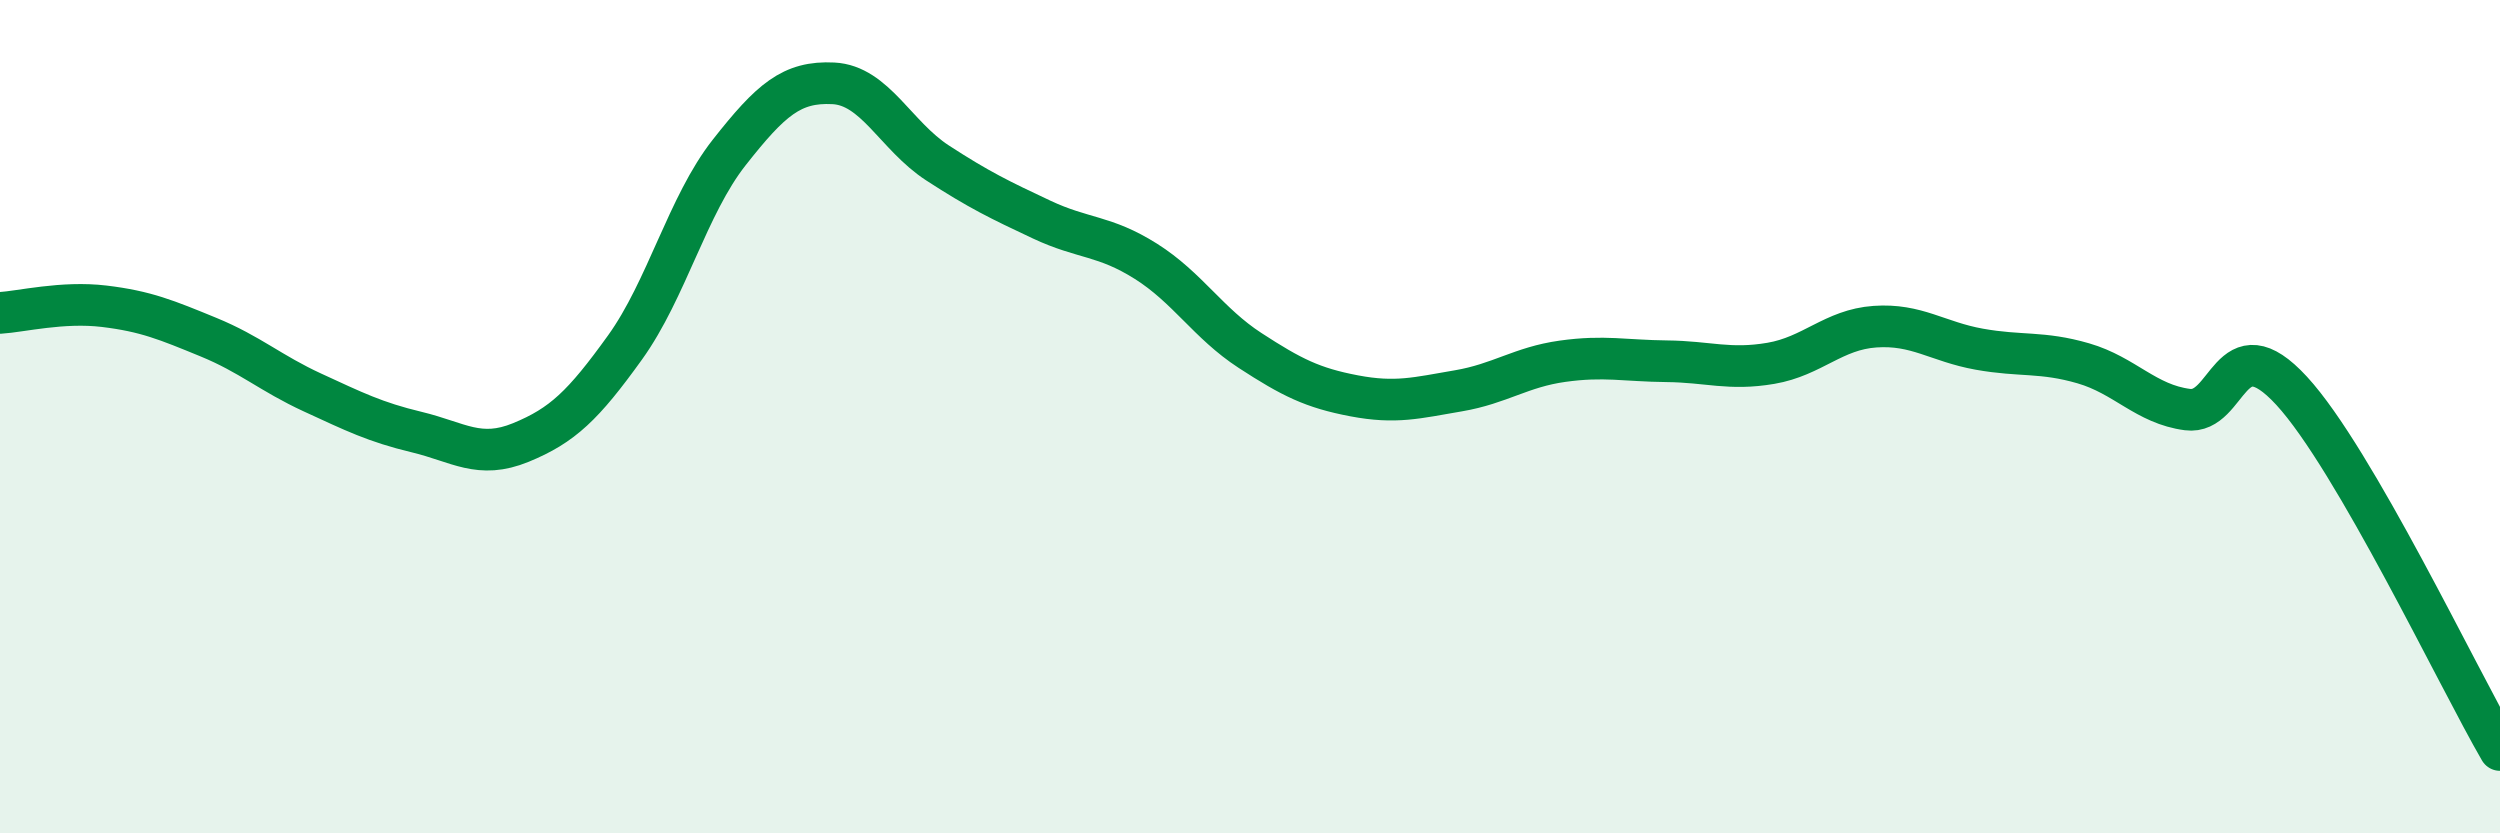
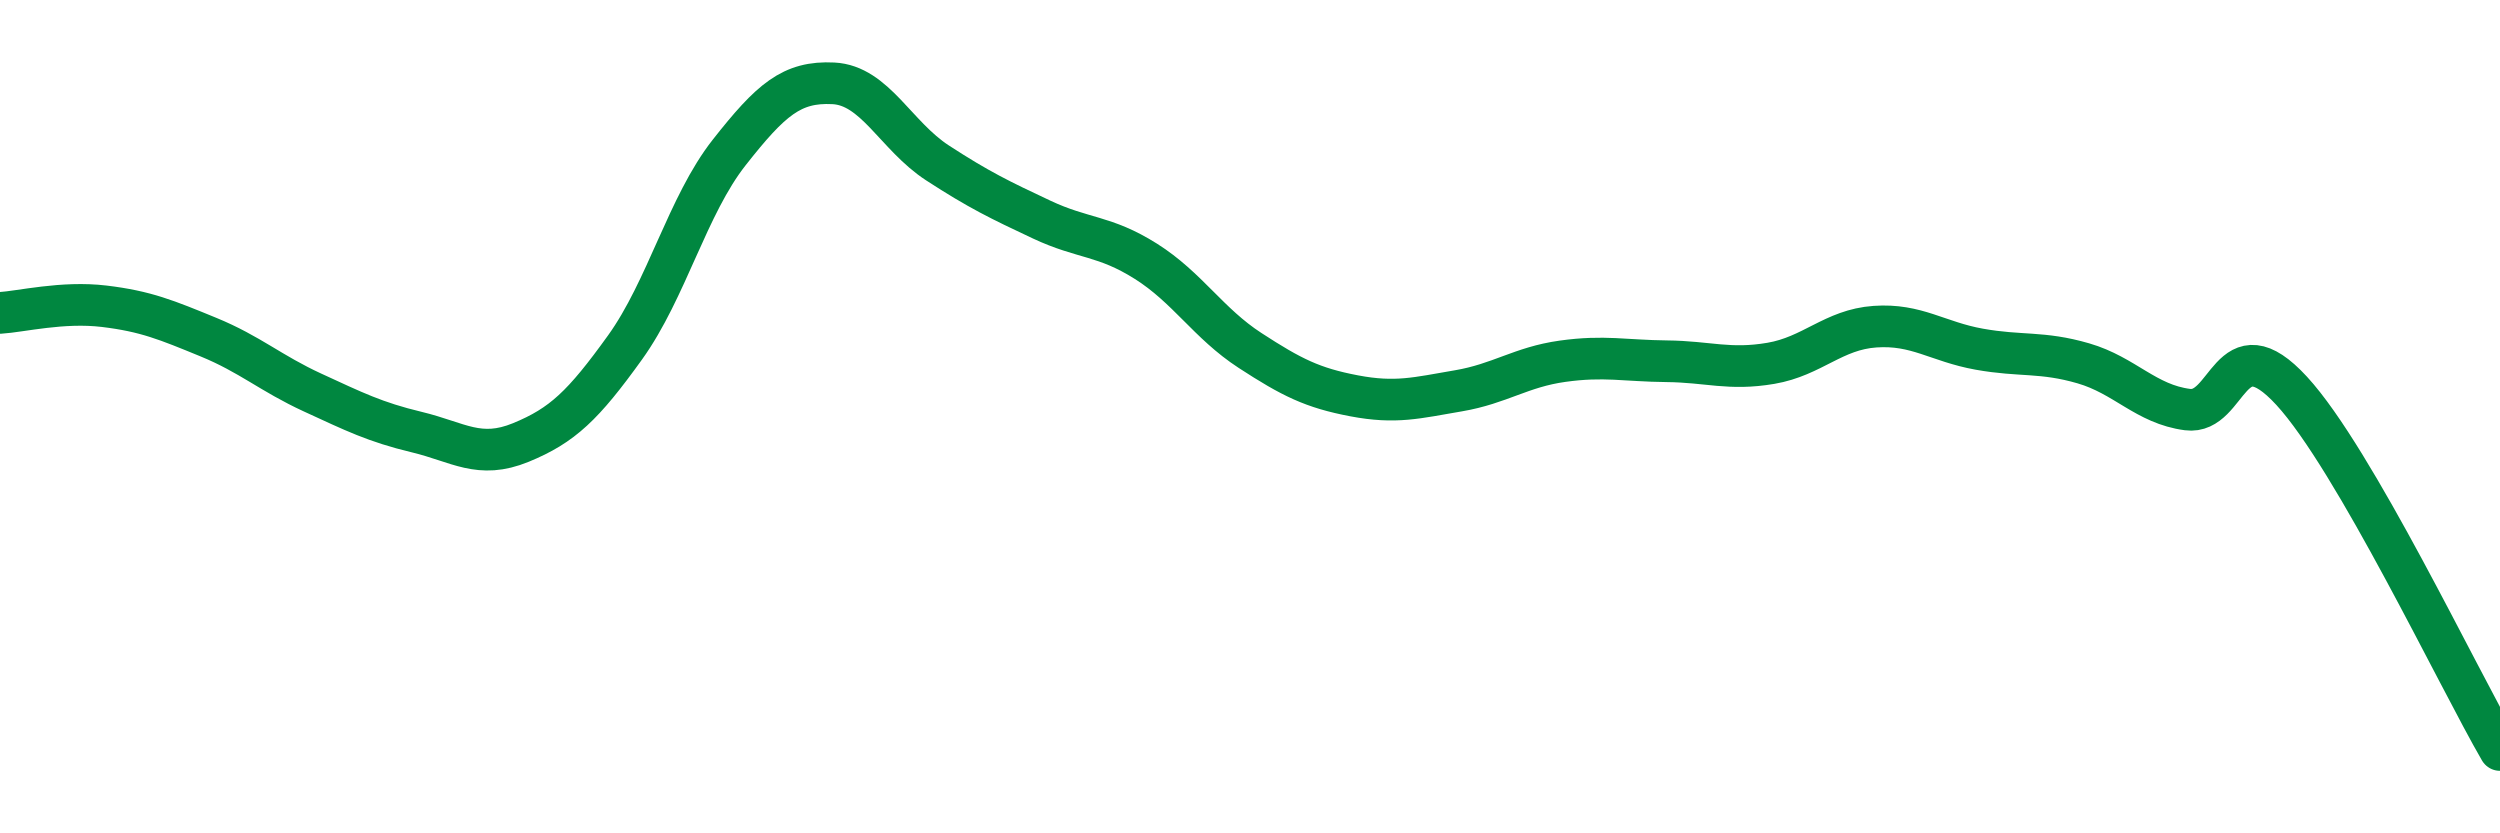
<svg xmlns="http://www.w3.org/2000/svg" width="60" height="20" viewBox="0 0 60 20">
-   <path d="M 0,7.51 C 0.5,7.48 1.5,7.23 2.5,7.35 C 3.5,7.47 4,7.68 5,8.09 C 6,8.5 6.5,8.96 7.5,9.42 C 8.5,9.88 9,10.13 10,10.37 C 11,10.61 11.5,11.03 12.5,10.62 C 13.5,10.21 14,9.73 15,8.34 C 16,6.95 16.5,4.93 17.5,3.66 C 18.5,2.39 19,1.95 20,2 C 21,2.05 21.5,3.26 22.5,3.91 C 23.5,4.56 24,4.8 25,5.27 C 26,5.74 26.5,5.64 27.5,6.27 C 28.5,6.9 29,7.76 30,8.41 C 31,9.06 31.5,9.31 32.5,9.5 C 33.5,9.69 34,9.55 35,9.38 C 36,9.21 36.5,8.81 37.5,8.67 C 38.5,8.53 39,8.66 40,8.67 C 41,8.68 41.5,8.89 42.5,8.72 C 43.5,8.55 44,7.91 45,7.84 C 46,7.77 46.5,8.2 47.5,8.38 C 48.5,8.56 49,8.43 50,8.72 C 51,9.01 51.5,9.7 52.5,9.83 C 53.5,9.96 53.5,7.75 55,9.38 C 56.5,11.01 59,16.28 60,18L60 20L0 20Z" fill="#008740" opacity="0.1" stroke-linecap="round" stroke-linejoin="round" />
  <path d="M 0,7.51 C 0.5,7.48 1.5,7.23 2.5,7.35 C 3.5,7.47 4,7.68 5,8.09 C 6,8.5 6.5,8.96 7.5,9.42 C 8.5,9.88 9,10.13 10,10.37 C 11,10.61 11.5,11.03 12.5,10.62 C 13.5,10.21 14,9.73 15,8.34 C 16,6.95 16.5,4.93 17.5,3.66 C 18.5,2.39 19,1.95 20,2 C 21,2.05 21.5,3.26 22.5,3.91 C 23.5,4.56 24,4.8 25,5.27 C 26,5.74 26.5,5.64 27.5,6.27 C 28.5,6.9 29,7.76 30,8.41 C 31,9.06 31.5,9.31 32.5,9.5 C 33.5,9.69 34,9.55 35,9.38 C 36,9.21 36.5,8.81 37.5,8.67 C 38.5,8.53 39,8.66 40,8.67 C 41,8.68 41.5,8.89 42.5,8.72 C 43.5,8.55 44,7.91 45,7.84 C 46,7.77 46.5,8.2 47.5,8.38 C 48.5,8.56 49,8.43 50,8.72 C 51,9.01 51.5,9.7 52.5,9.83 C 53.5,9.96 53.5,7.75 55,9.38 C 56.5,11.01 59,16.28 60,18" stroke="#008740" stroke-width="1" fill="none" stroke-linecap="round" stroke-linejoin="round" />
</svg>